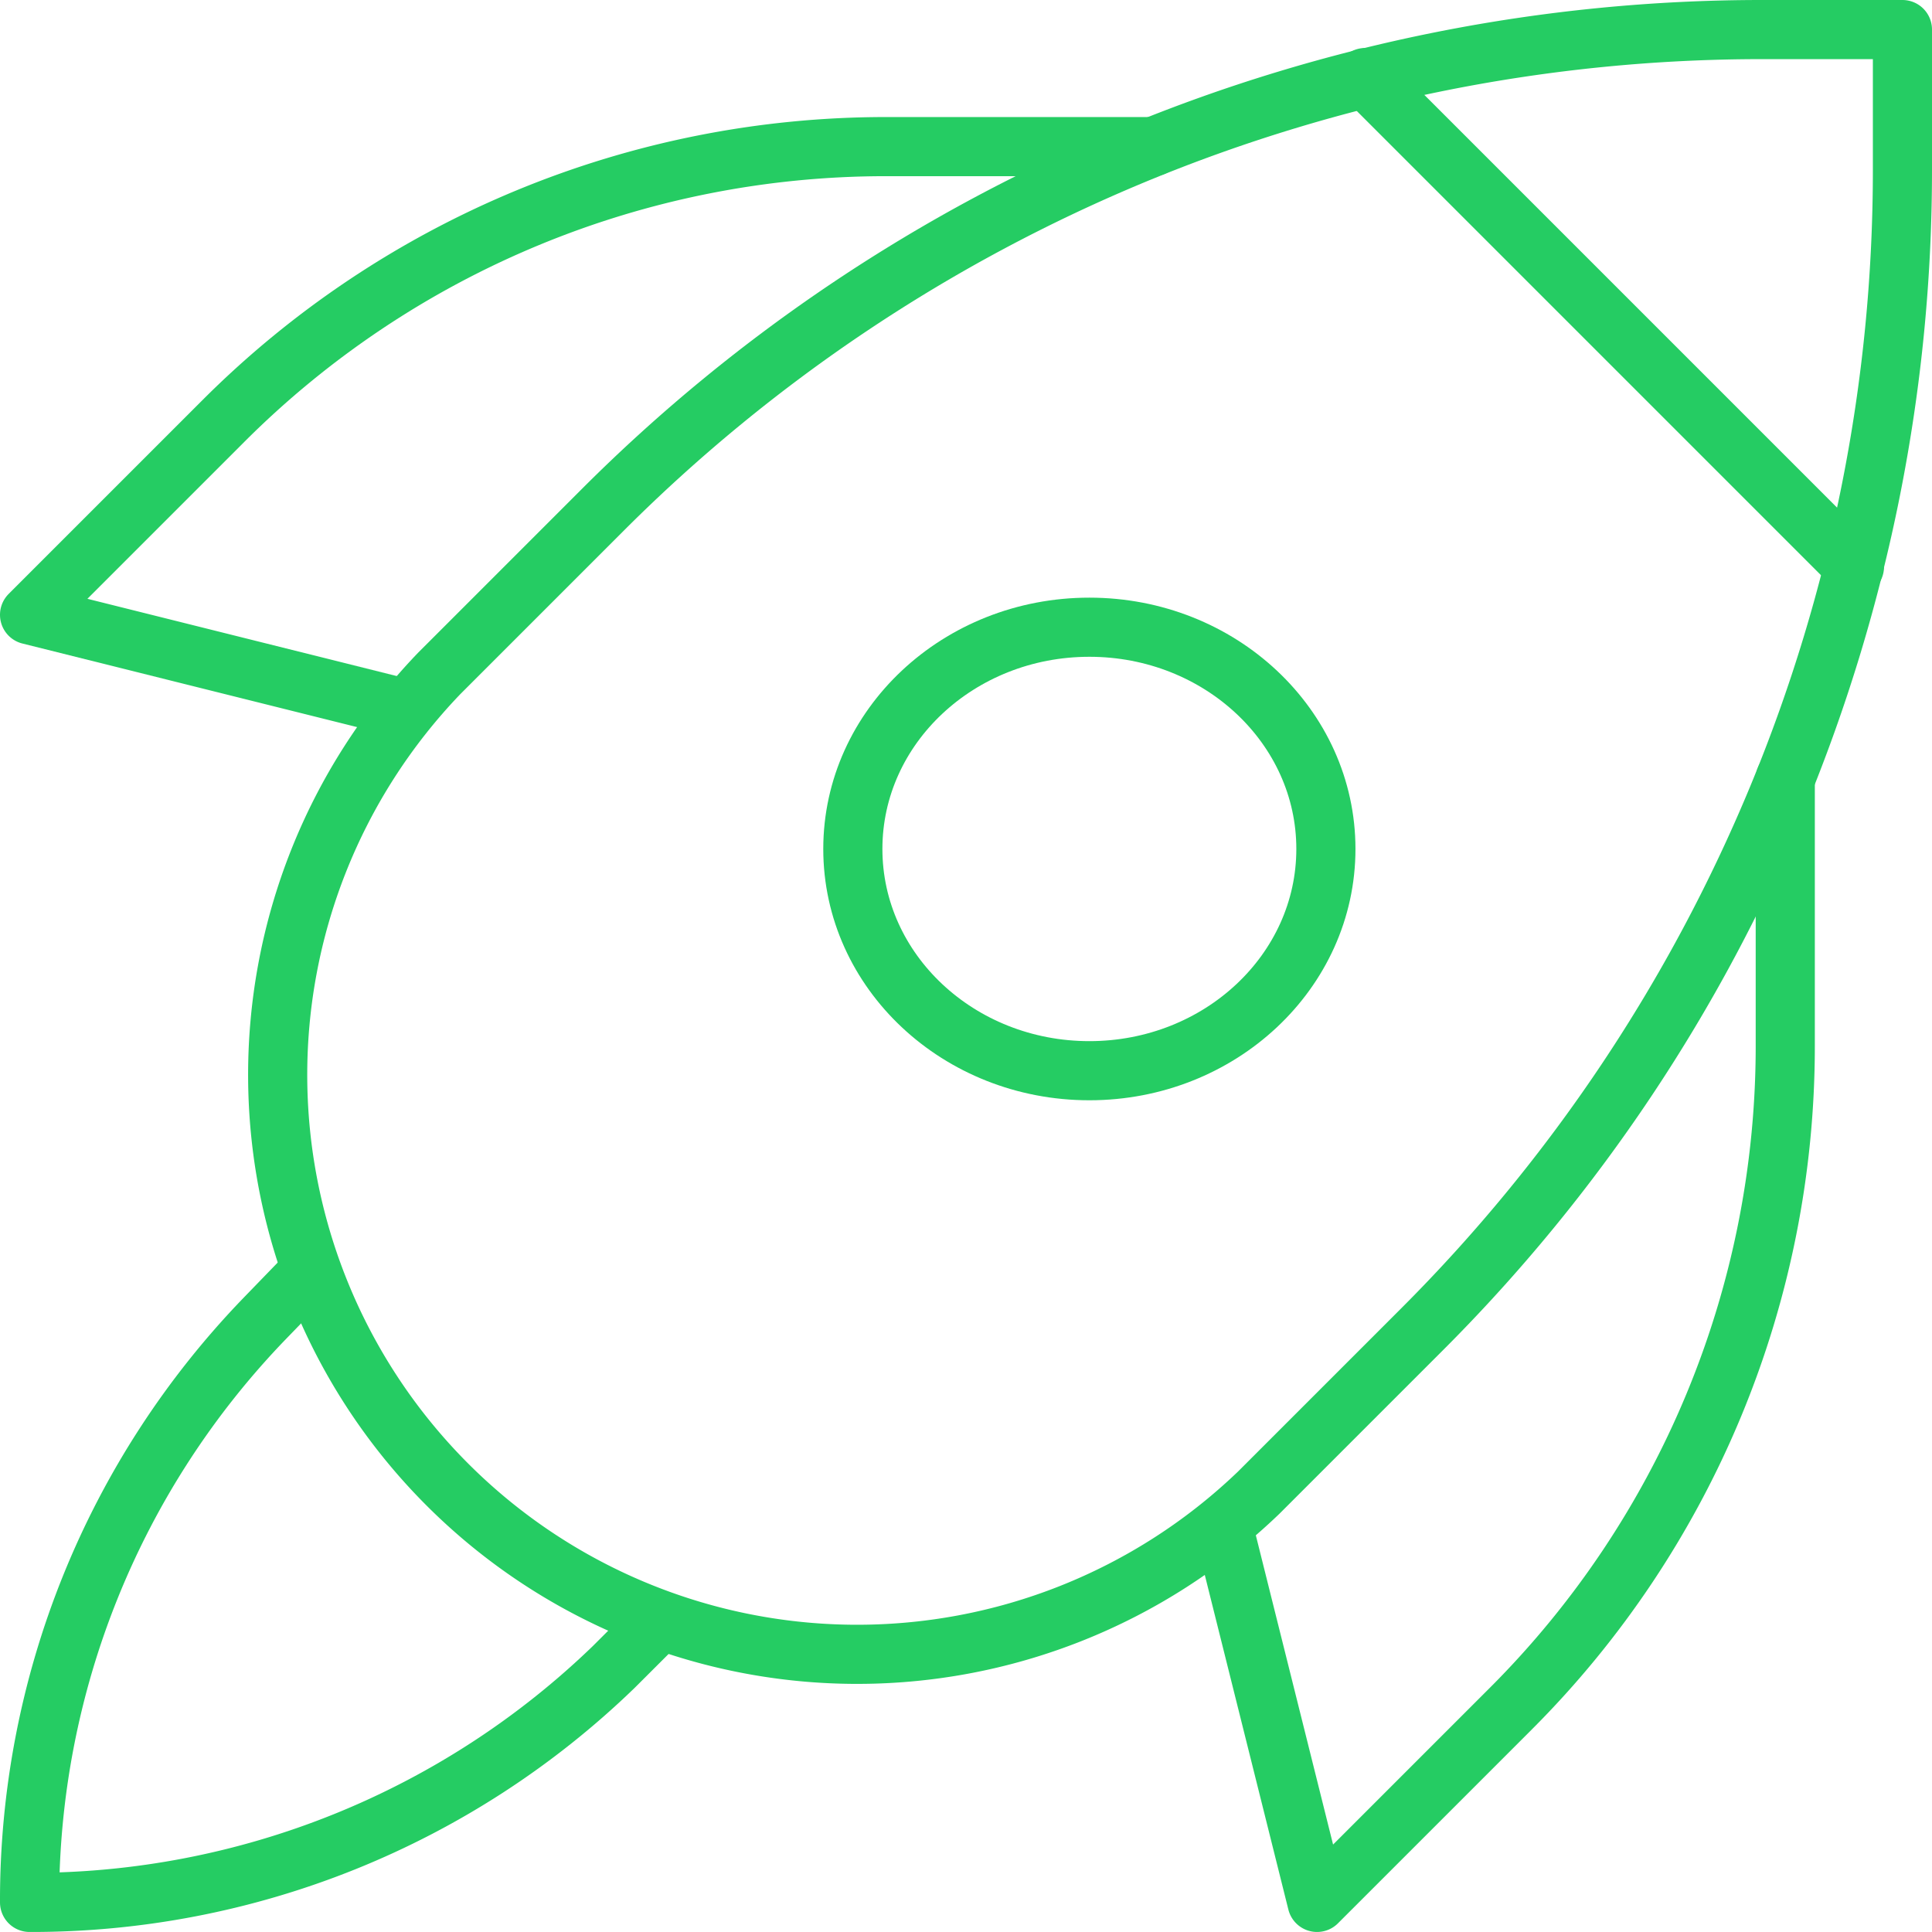
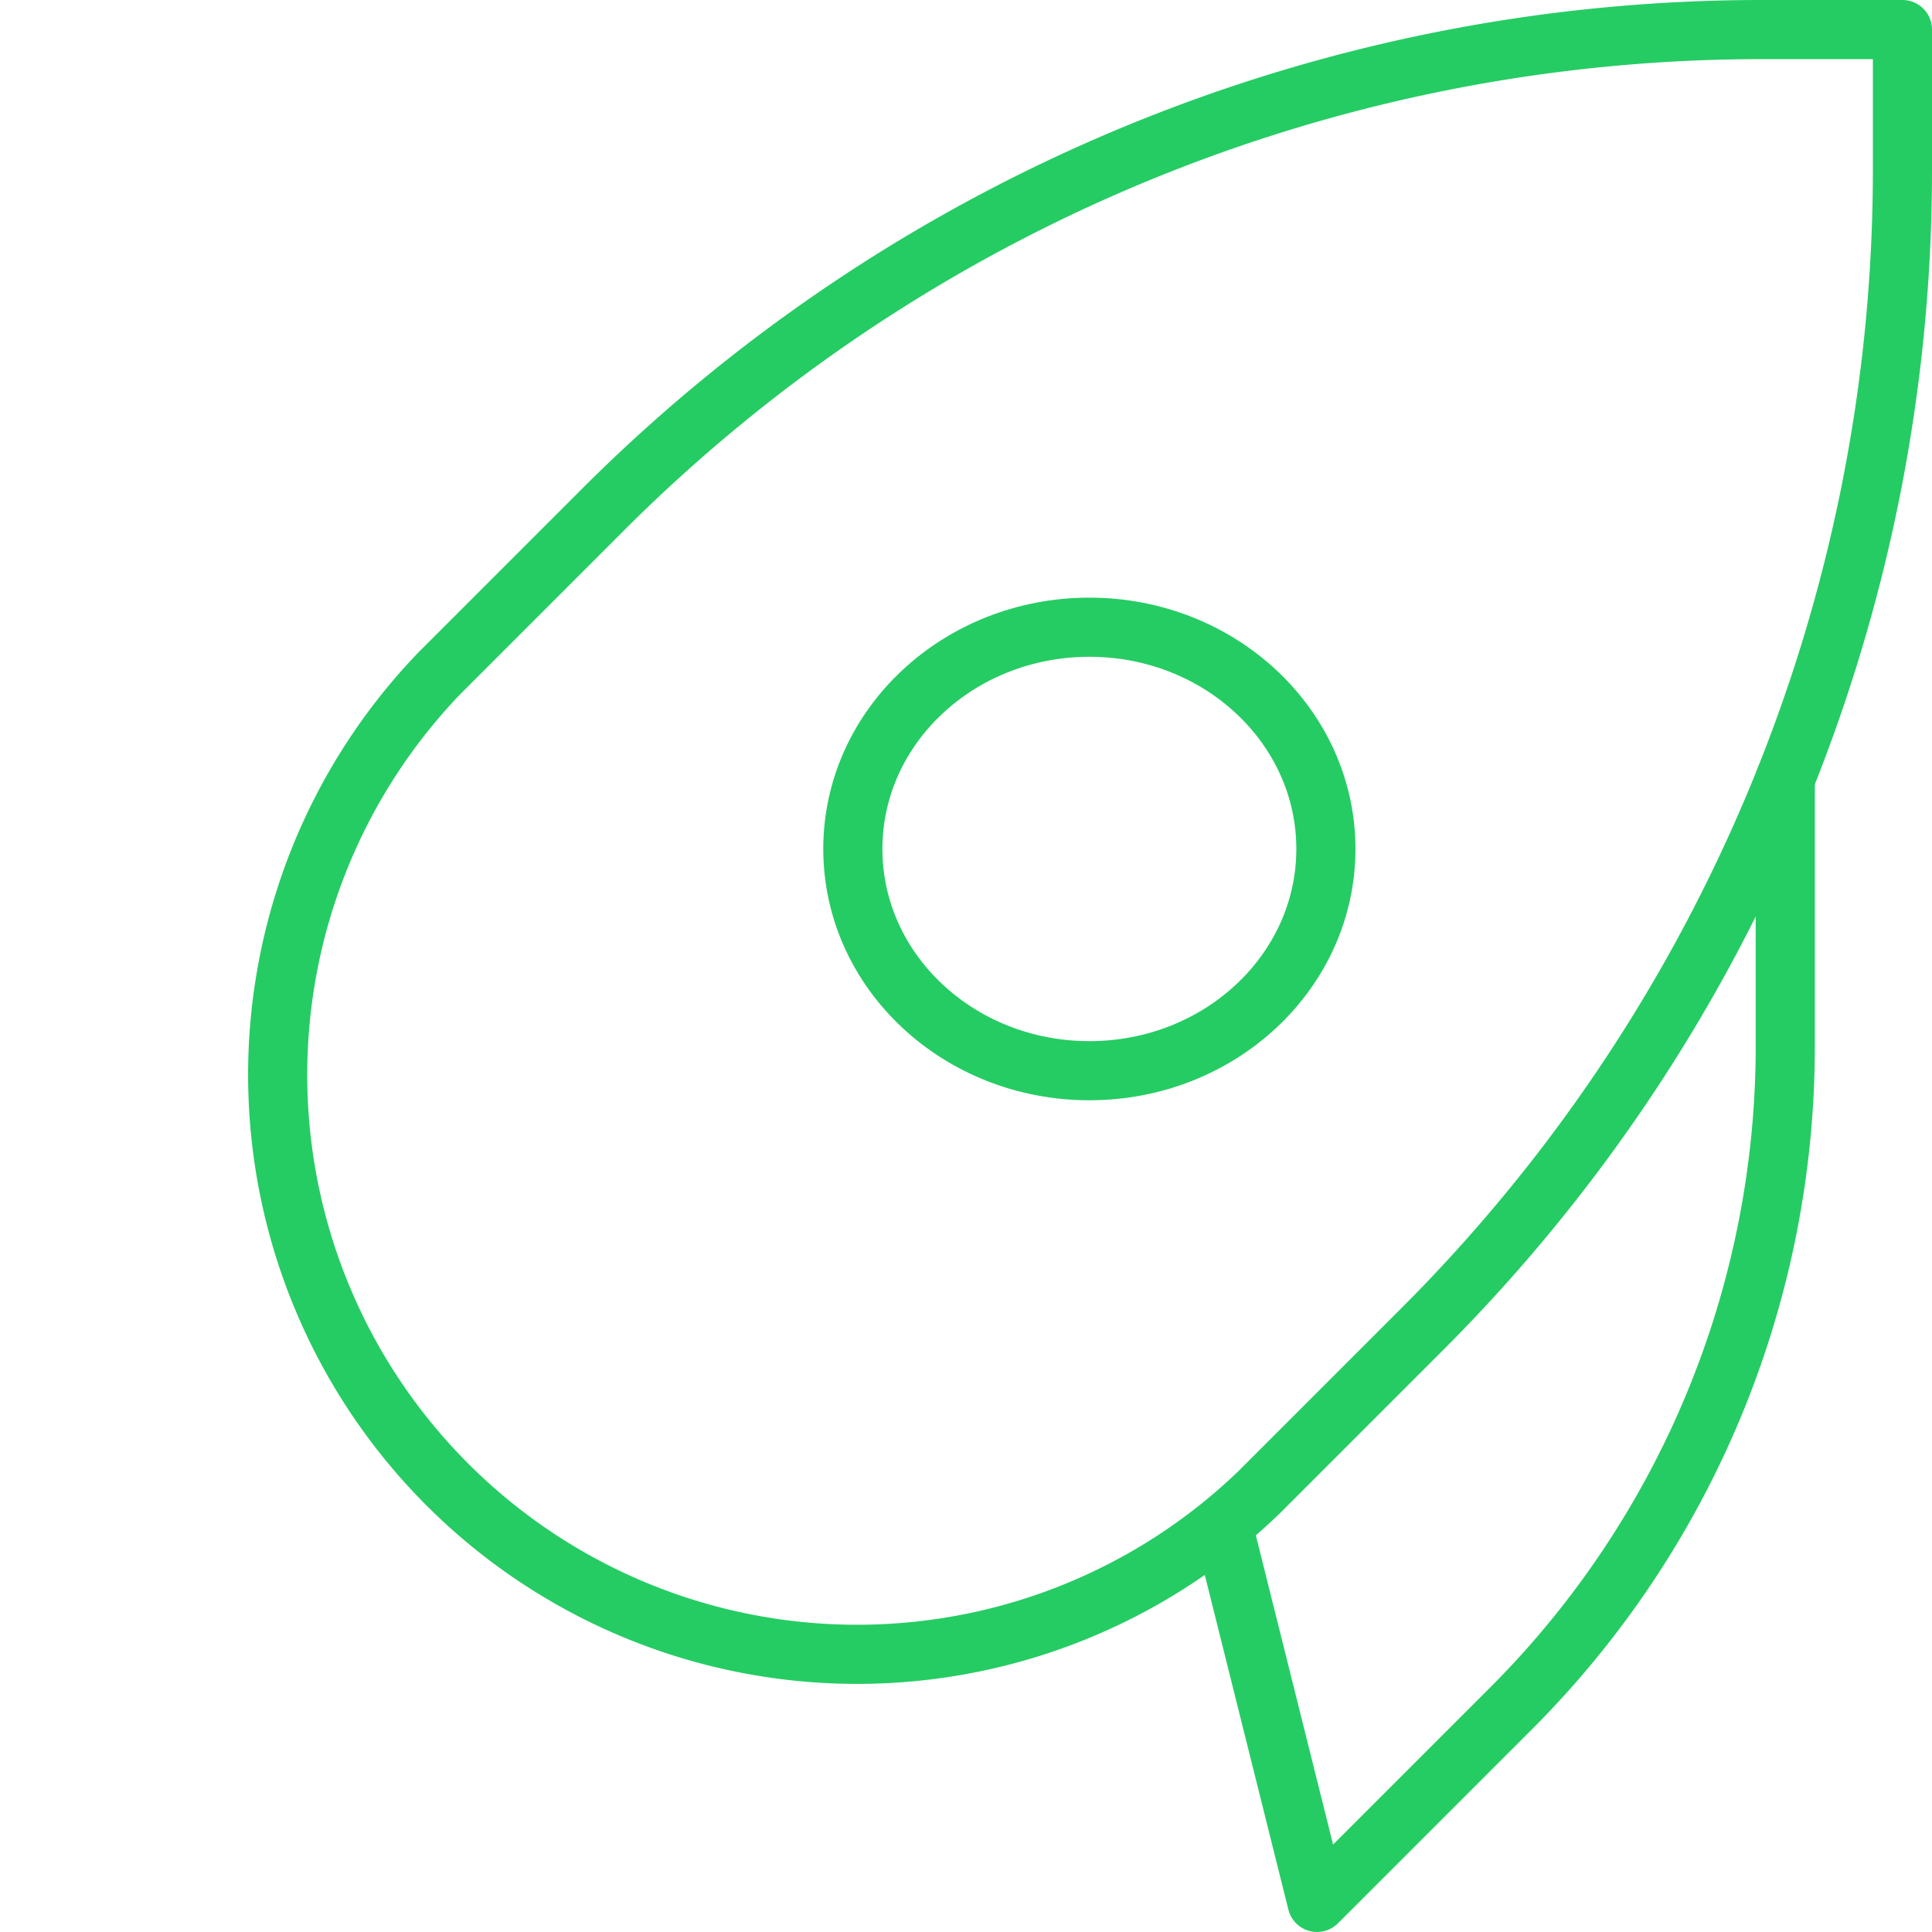
<svg xmlns="http://www.w3.org/2000/svg" width="65.345" height="65.345" viewBox="0 0 65.345 65.345">
  <g id="Group_11122" data-name="Group 11122" transform="translate(-1.155 -1.155)">
    <g id="Group_11123" data-name="Group 11123" transform="translate(2.155 2.155)">
-       <path id="Path_12080" data-name="Path 12080" d="M10.3,22.32,8.958,23.706A28.316,28.316,0,0,0,1,43.461,28.316,28.316,0,0,0,20.756,35.5L22.1,34.158" transform="translate(-1 19.883)" fill="none" stroke="#25cc63" stroke-linecap="round" stroke-linejoin="round" stroke-width="2" />
      <ellipse id="Ellipse_77" data-name="Ellipse 77" cx="8" cy="7.5" rx="8" ry="7.5" transform="translate(27.845 20.214)" fill="none" stroke="#25cc63" stroke-linecap="round" stroke-linejoin="round" stroke-width="2" />
-       <path id="Path_12081" data-name="Path 12081" d="M13.669,22,1,18.836l6.56-6.56A31.673,31.673,0,0,1,29.954,3h9.052" transform="translate(-1 0.959)" fill="none" stroke="#25cc63" stroke-linecap="round" stroke-linejoin="round" stroke-width="2" />
      <path id="Path_12082" data-name="Path 12082" d="M40.4,13.8v9.052a31.673,31.673,0,0,1-9.276,22.394l-6.56,6.56L21.4,39.138" transform="translate(18.982 11.538)" fill="none" stroke="#25cc63" stroke-linecap="round" stroke-linejoin="round" stroke-width="2" />
      <path id="Path_12083" data-name="Path 12083" d="M60.328,1H55.573A55.427,55.427,0,0,0,16.381,17.234L10.84,22.775A19.6,19.6,0,0,0,38.553,50.488l5.541-5.541A55.427,55.427,0,0,0,60.328,5.755Z" transform="translate(3.017 -1)" fill="none" stroke="#25cc63" stroke-linecap="round" stroke-linejoin="round" stroke-width="2" />
-       <line id="Line_452" data-name="Line 452" x1="16.549" y1="16.549" transform="translate(45.173 1.623)" fill="none" stroke="#25cc63" stroke-linecap="round" stroke-linejoin="round" stroke-width="2" />
    </g>
  </g>
</svg>